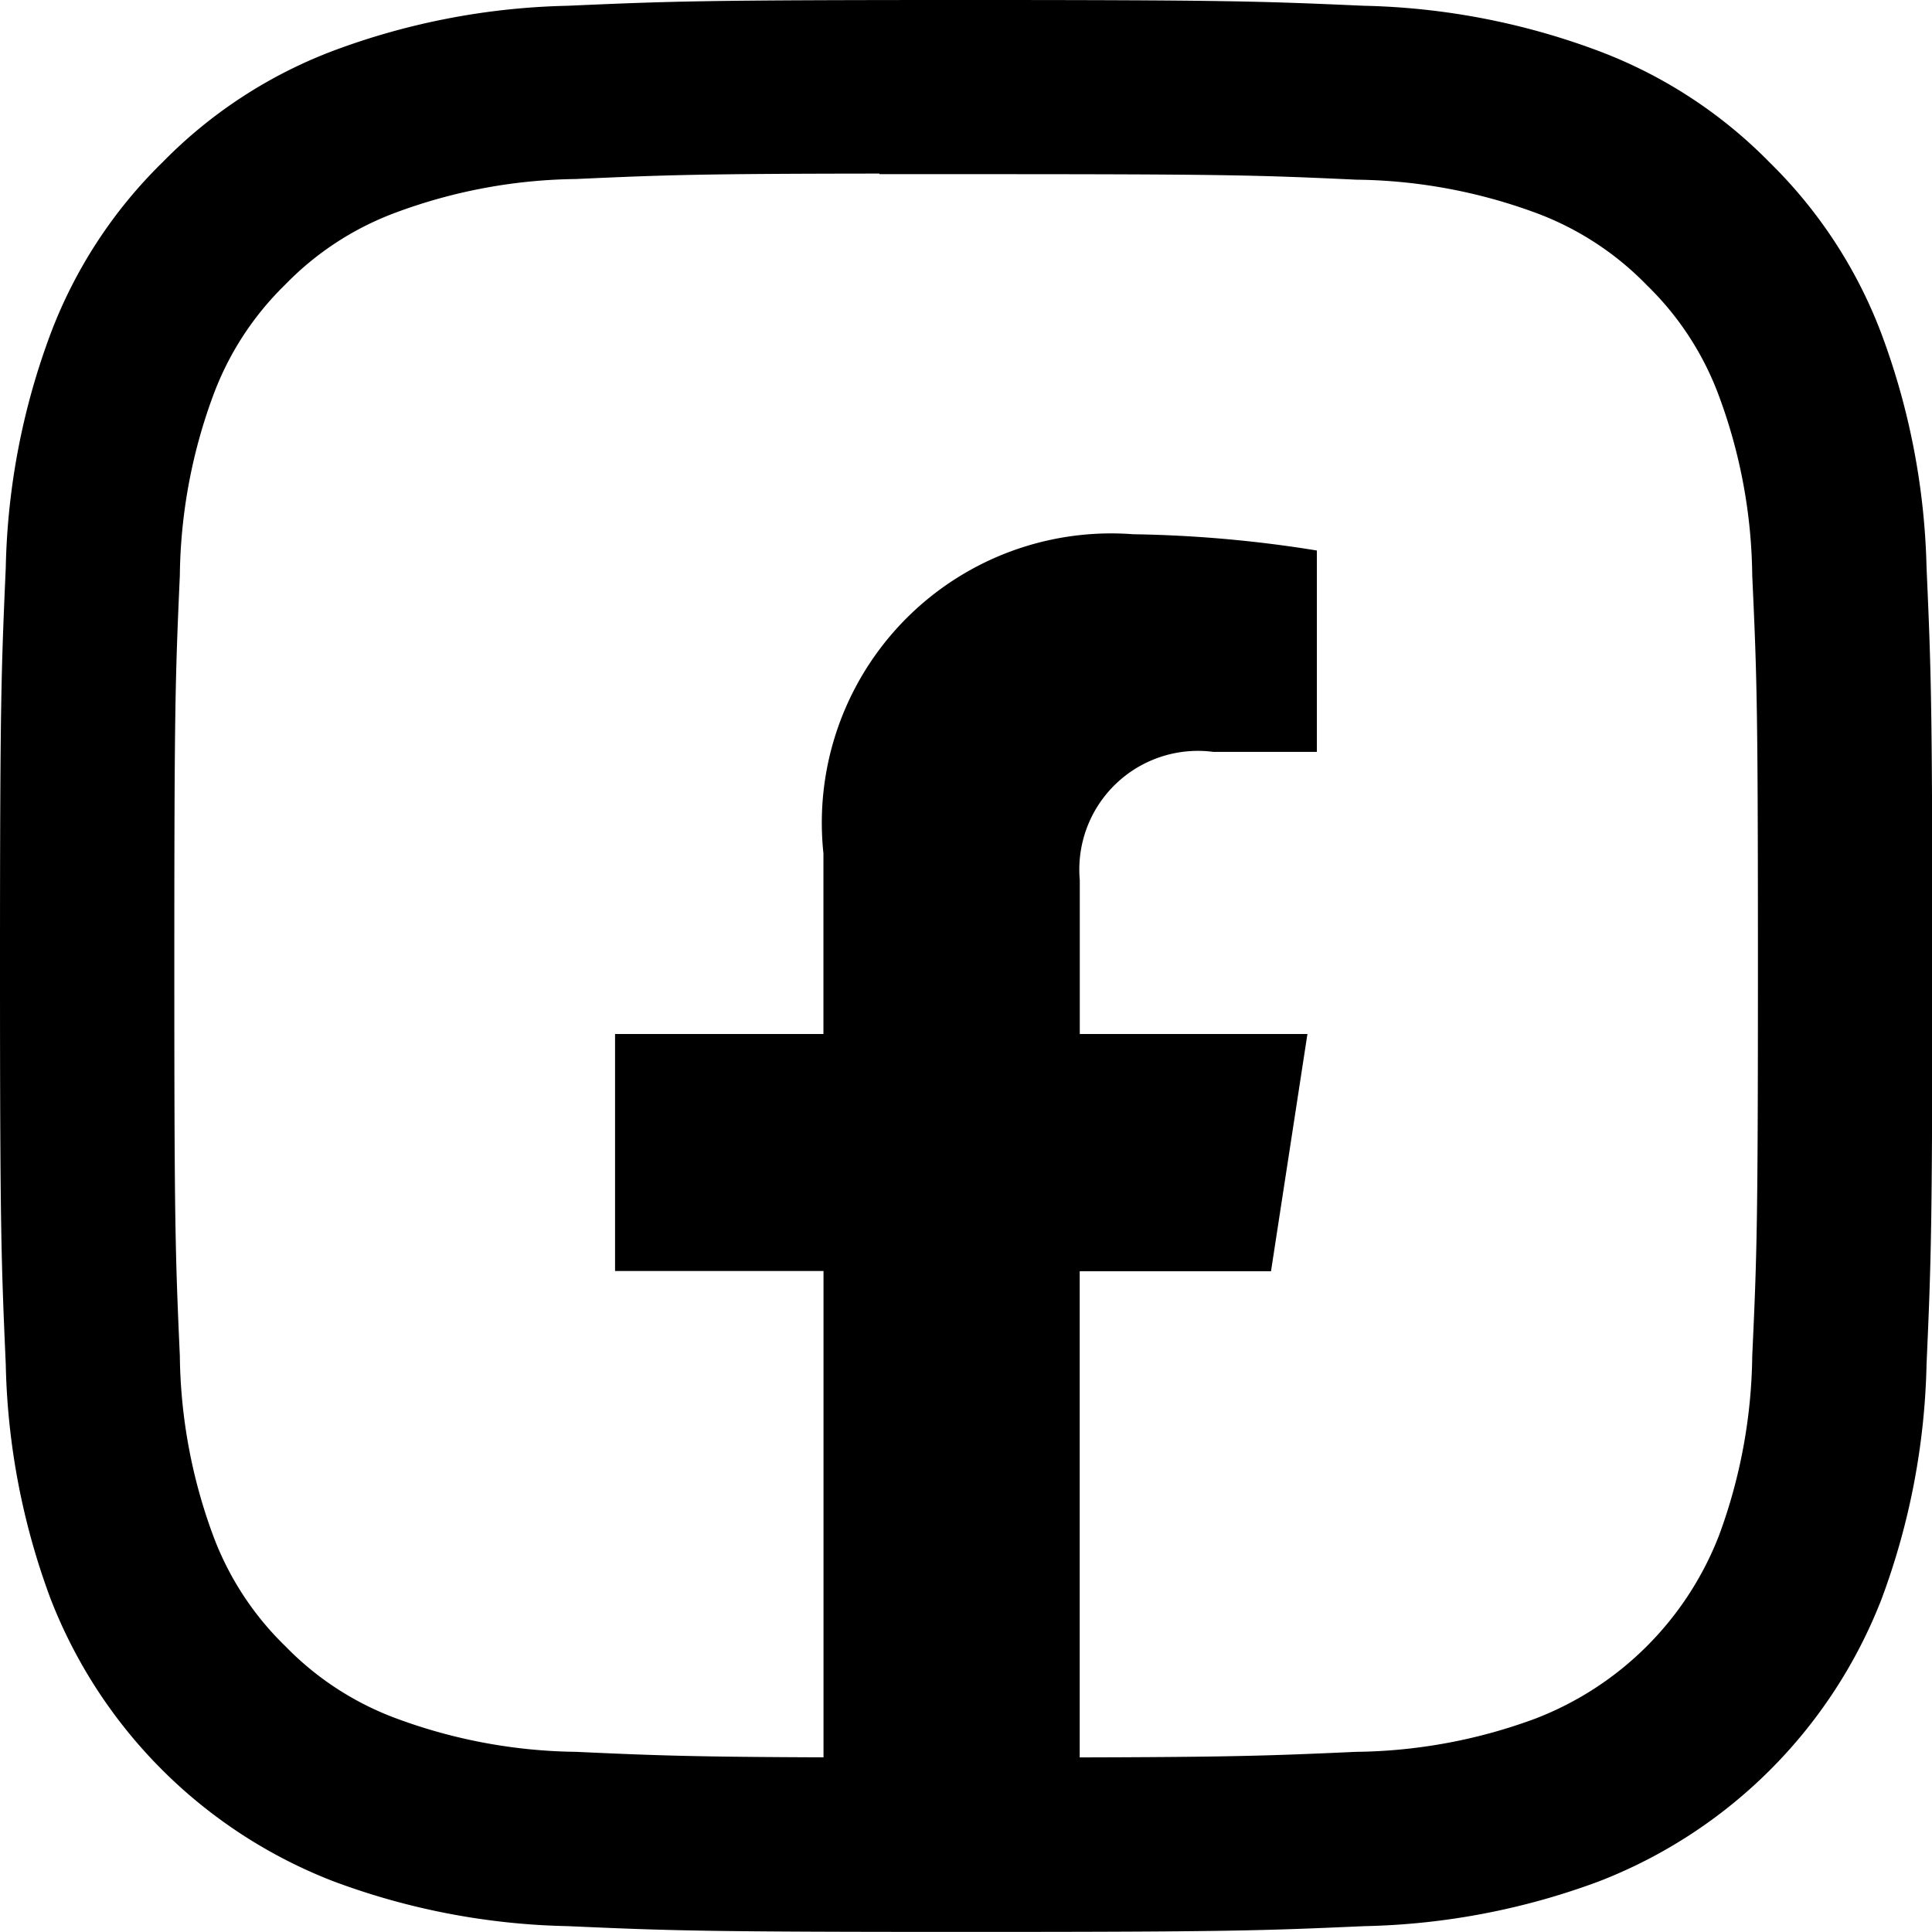
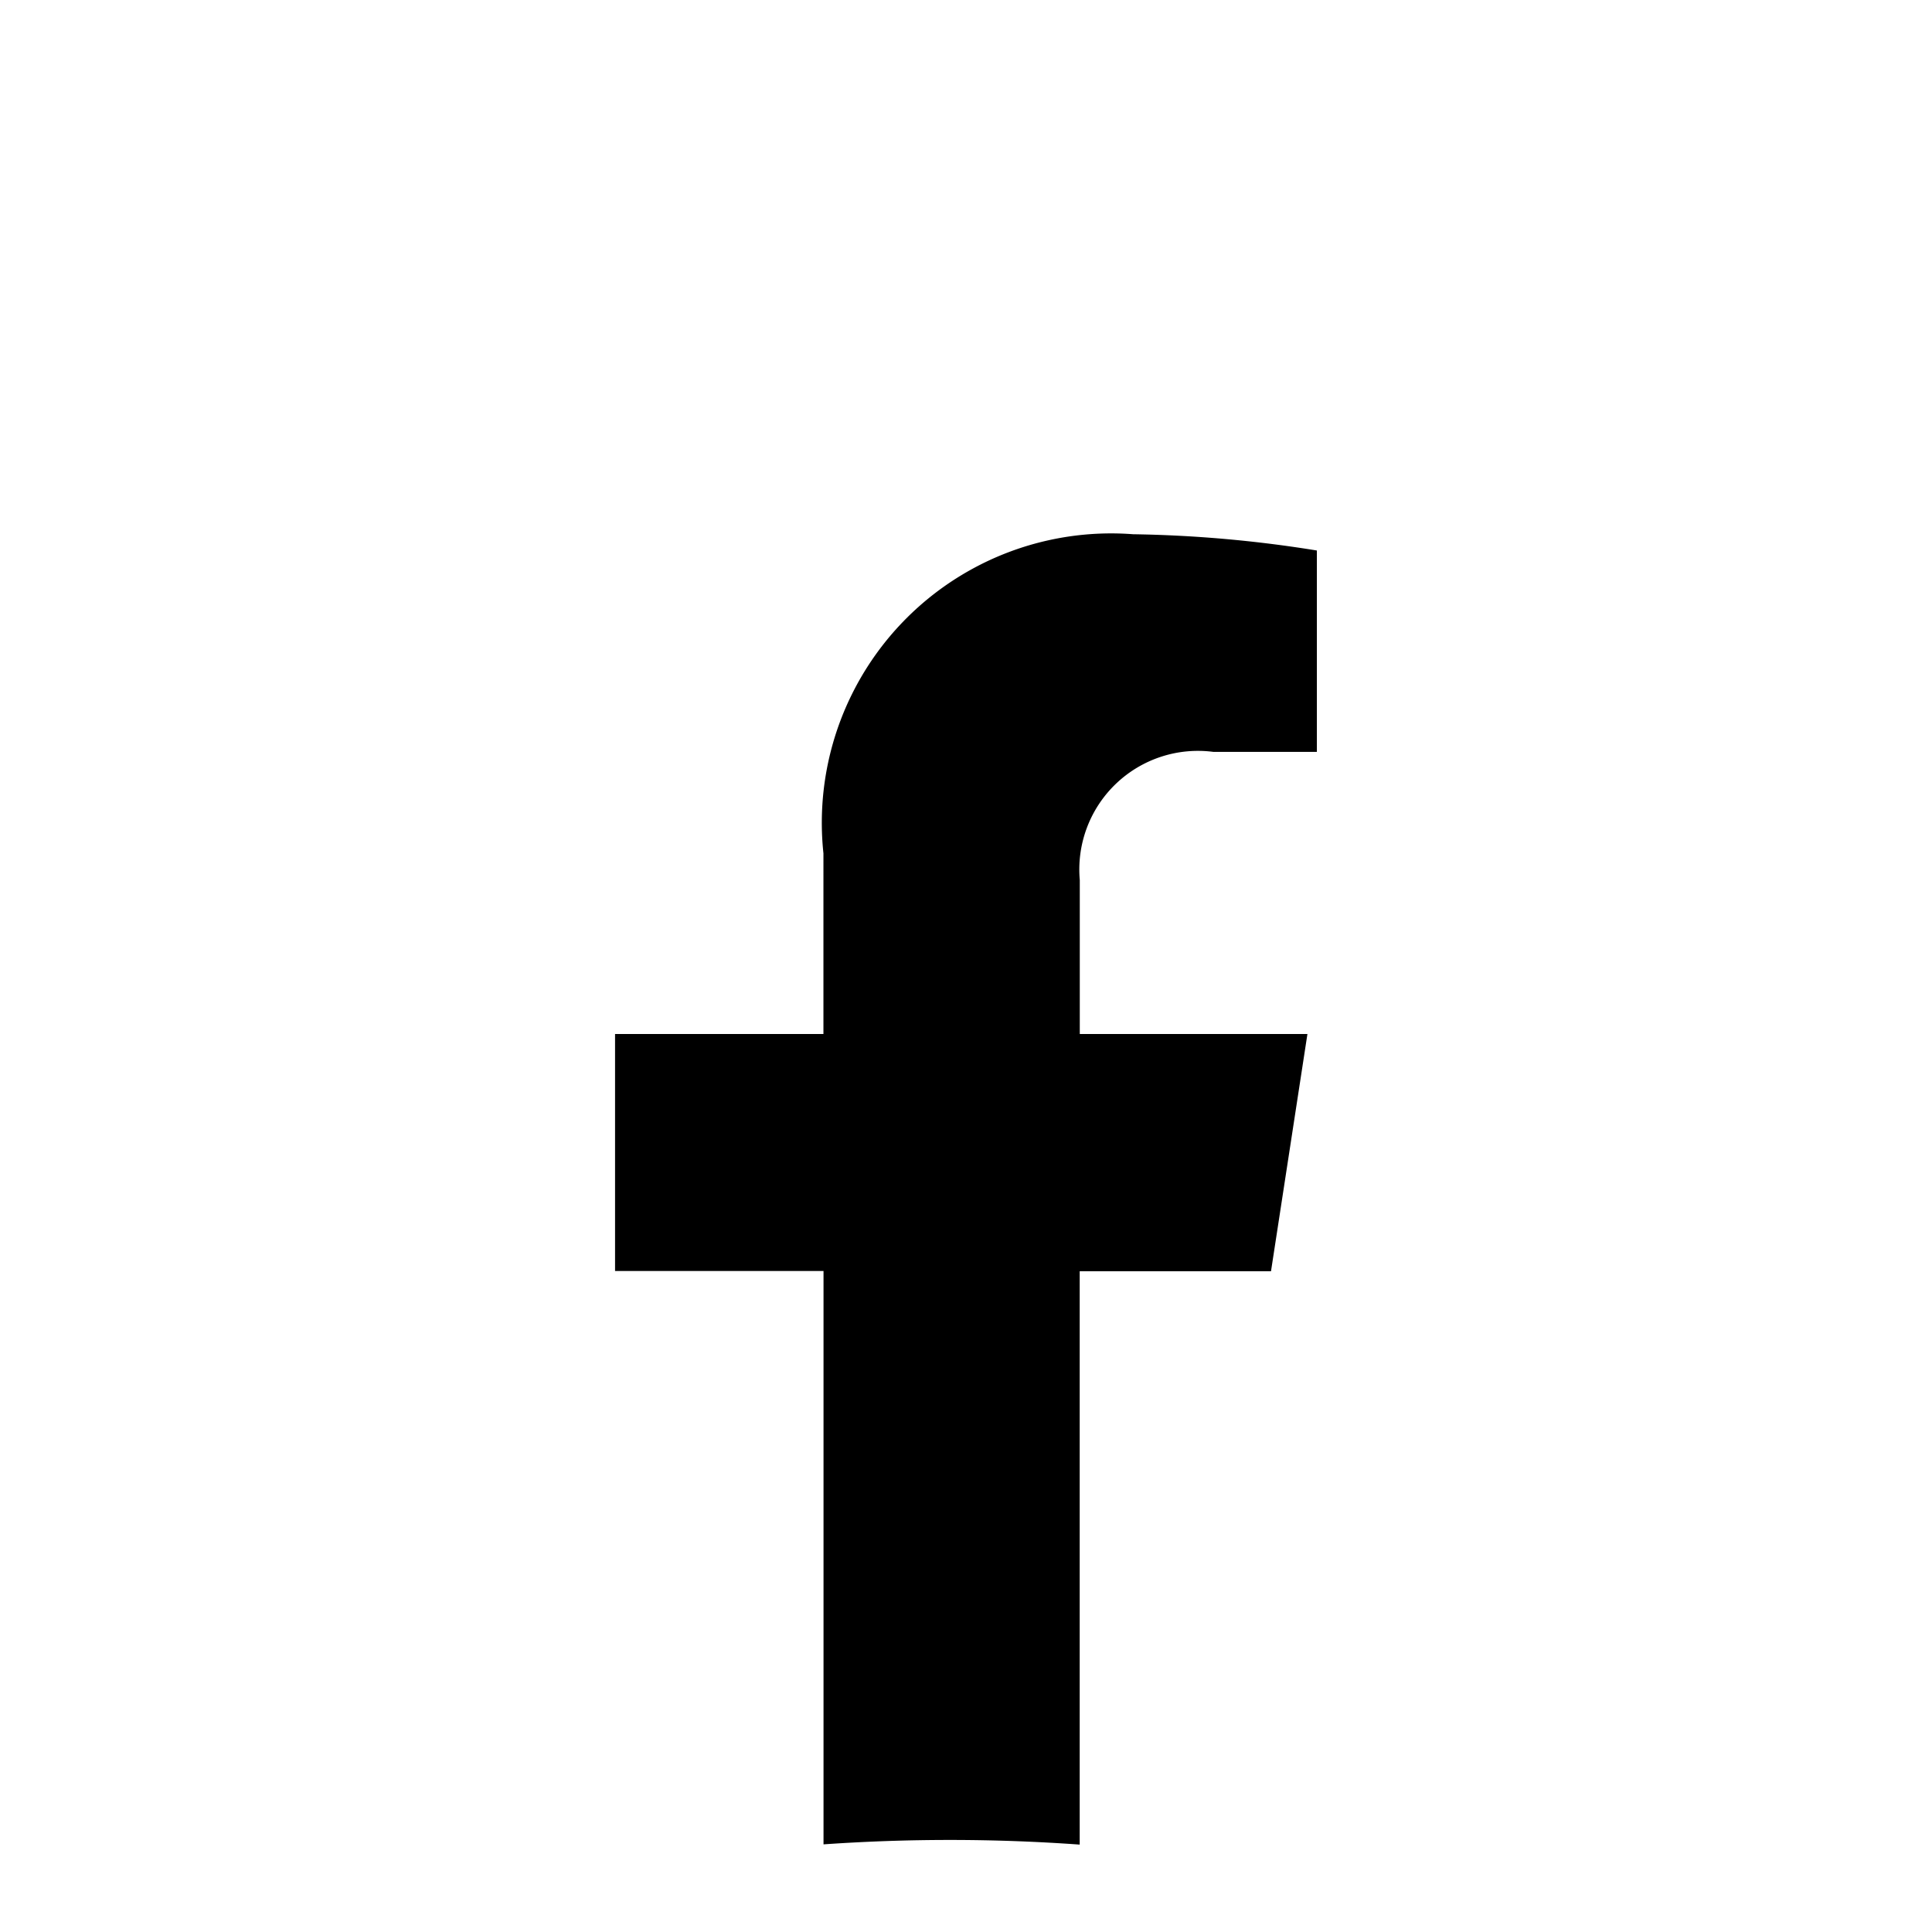
<svg xmlns="http://www.w3.org/2000/svg" width="23.763" height="23.763" viewBox="0 0 23.763 23.763">
  <g id="Group_147" data-name="Group 147" transform="translate(-707.485 -6132)">
    <path id="Path_67" data-name="Path 67" d="M10.031,29.337V22.285H7.467V19.37h2.563V17.148a3.559,3.559,0,0,1,3.81-3.925,15.517,15.517,0,0,1,2.259.2V15.9H14.827a1.459,1.459,0,0,0-1.644,1.576V19.37h2.8l-.448,2.918H13.182V29.34A22.343,22.343,0,0,0,10.031,29.337Z" transform="translate(707.583 6125.348)" />
-     <path id="Path_329" data-name="Path 329" d="M11.881,0c-3.224,0-3.63.015-4.9.071A8.755,8.755,0,0,0,4.1.624a5.817,5.817,0,0,0-2.1,1.371A5.832,5.832,0,0,0,.624,4.1,8.7,8.7,0,0,0,.071,6.98C.015,8.25,0,8.654,0,11.883s.015,3.63.071,4.9a8.753,8.753,0,0,0,.552,2.884A6.083,6.083,0,0,0,4.1,23.139a8.723,8.723,0,0,0,2.884.552c1.268.056,1.672.071,4.9.071s3.63-.015,4.9-.071a8.771,8.771,0,0,0,2.886-.552,6.083,6.083,0,0,0,3.474-3.475,8.791,8.791,0,0,0,.552-2.884c.056-1.267.071-1.671.071-4.9s-.015-3.631-.071-4.9A8.782,8.782,0,0,0,23.139,4.1a5.831,5.831,0,0,0-1.371-2.1,5.809,5.809,0,0,0-2.1-1.371A8.741,8.741,0,0,0,16.778.071C15.51.015,15.107,0,11.879,0h0ZM10.817,2.142h1.066c3.172,0,3.548.01,4.8.068a6.584,6.584,0,0,1,2.207.408,3.686,3.686,0,0,1,1.366.89,3.671,3.671,0,0,1,.888,1.366,6.526,6.526,0,0,1,.408,2.205c.058,1.252.07,1.628.07,4.8s-.012,3.548-.07,4.8a6.573,6.573,0,0,1-.408,2.205,3.938,3.938,0,0,1-2.256,2.253,6.536,6.536,0,0,1-2.205.41c-1.252.056-1.628.07-4.8.07s-3.55-.013-4.8-.07a6.563,6.563,0,0,1-2.206-.41,3.68,3.68,0,0,1-1.366-.888,3.683,3.683,0,0,1-.891-1.366,6.564,6.564,0,0,1-.408-2.205c-.056-1.252-.068-1.628-.068-4.8s.012-3.547.068-4.8A6.574,6.574,0,0,1,2.62,4.87,3.686,3.686,0,0,1,3.509,3.5a3.671,3.671,0,0,1,1.366-.888,6.563,6.563,0,0,1,2.206-.41c1.1-.05,1.521-.065,3.735-.067v0Z" transform="translate(707.485 6132)" />
  </g>
</svg>